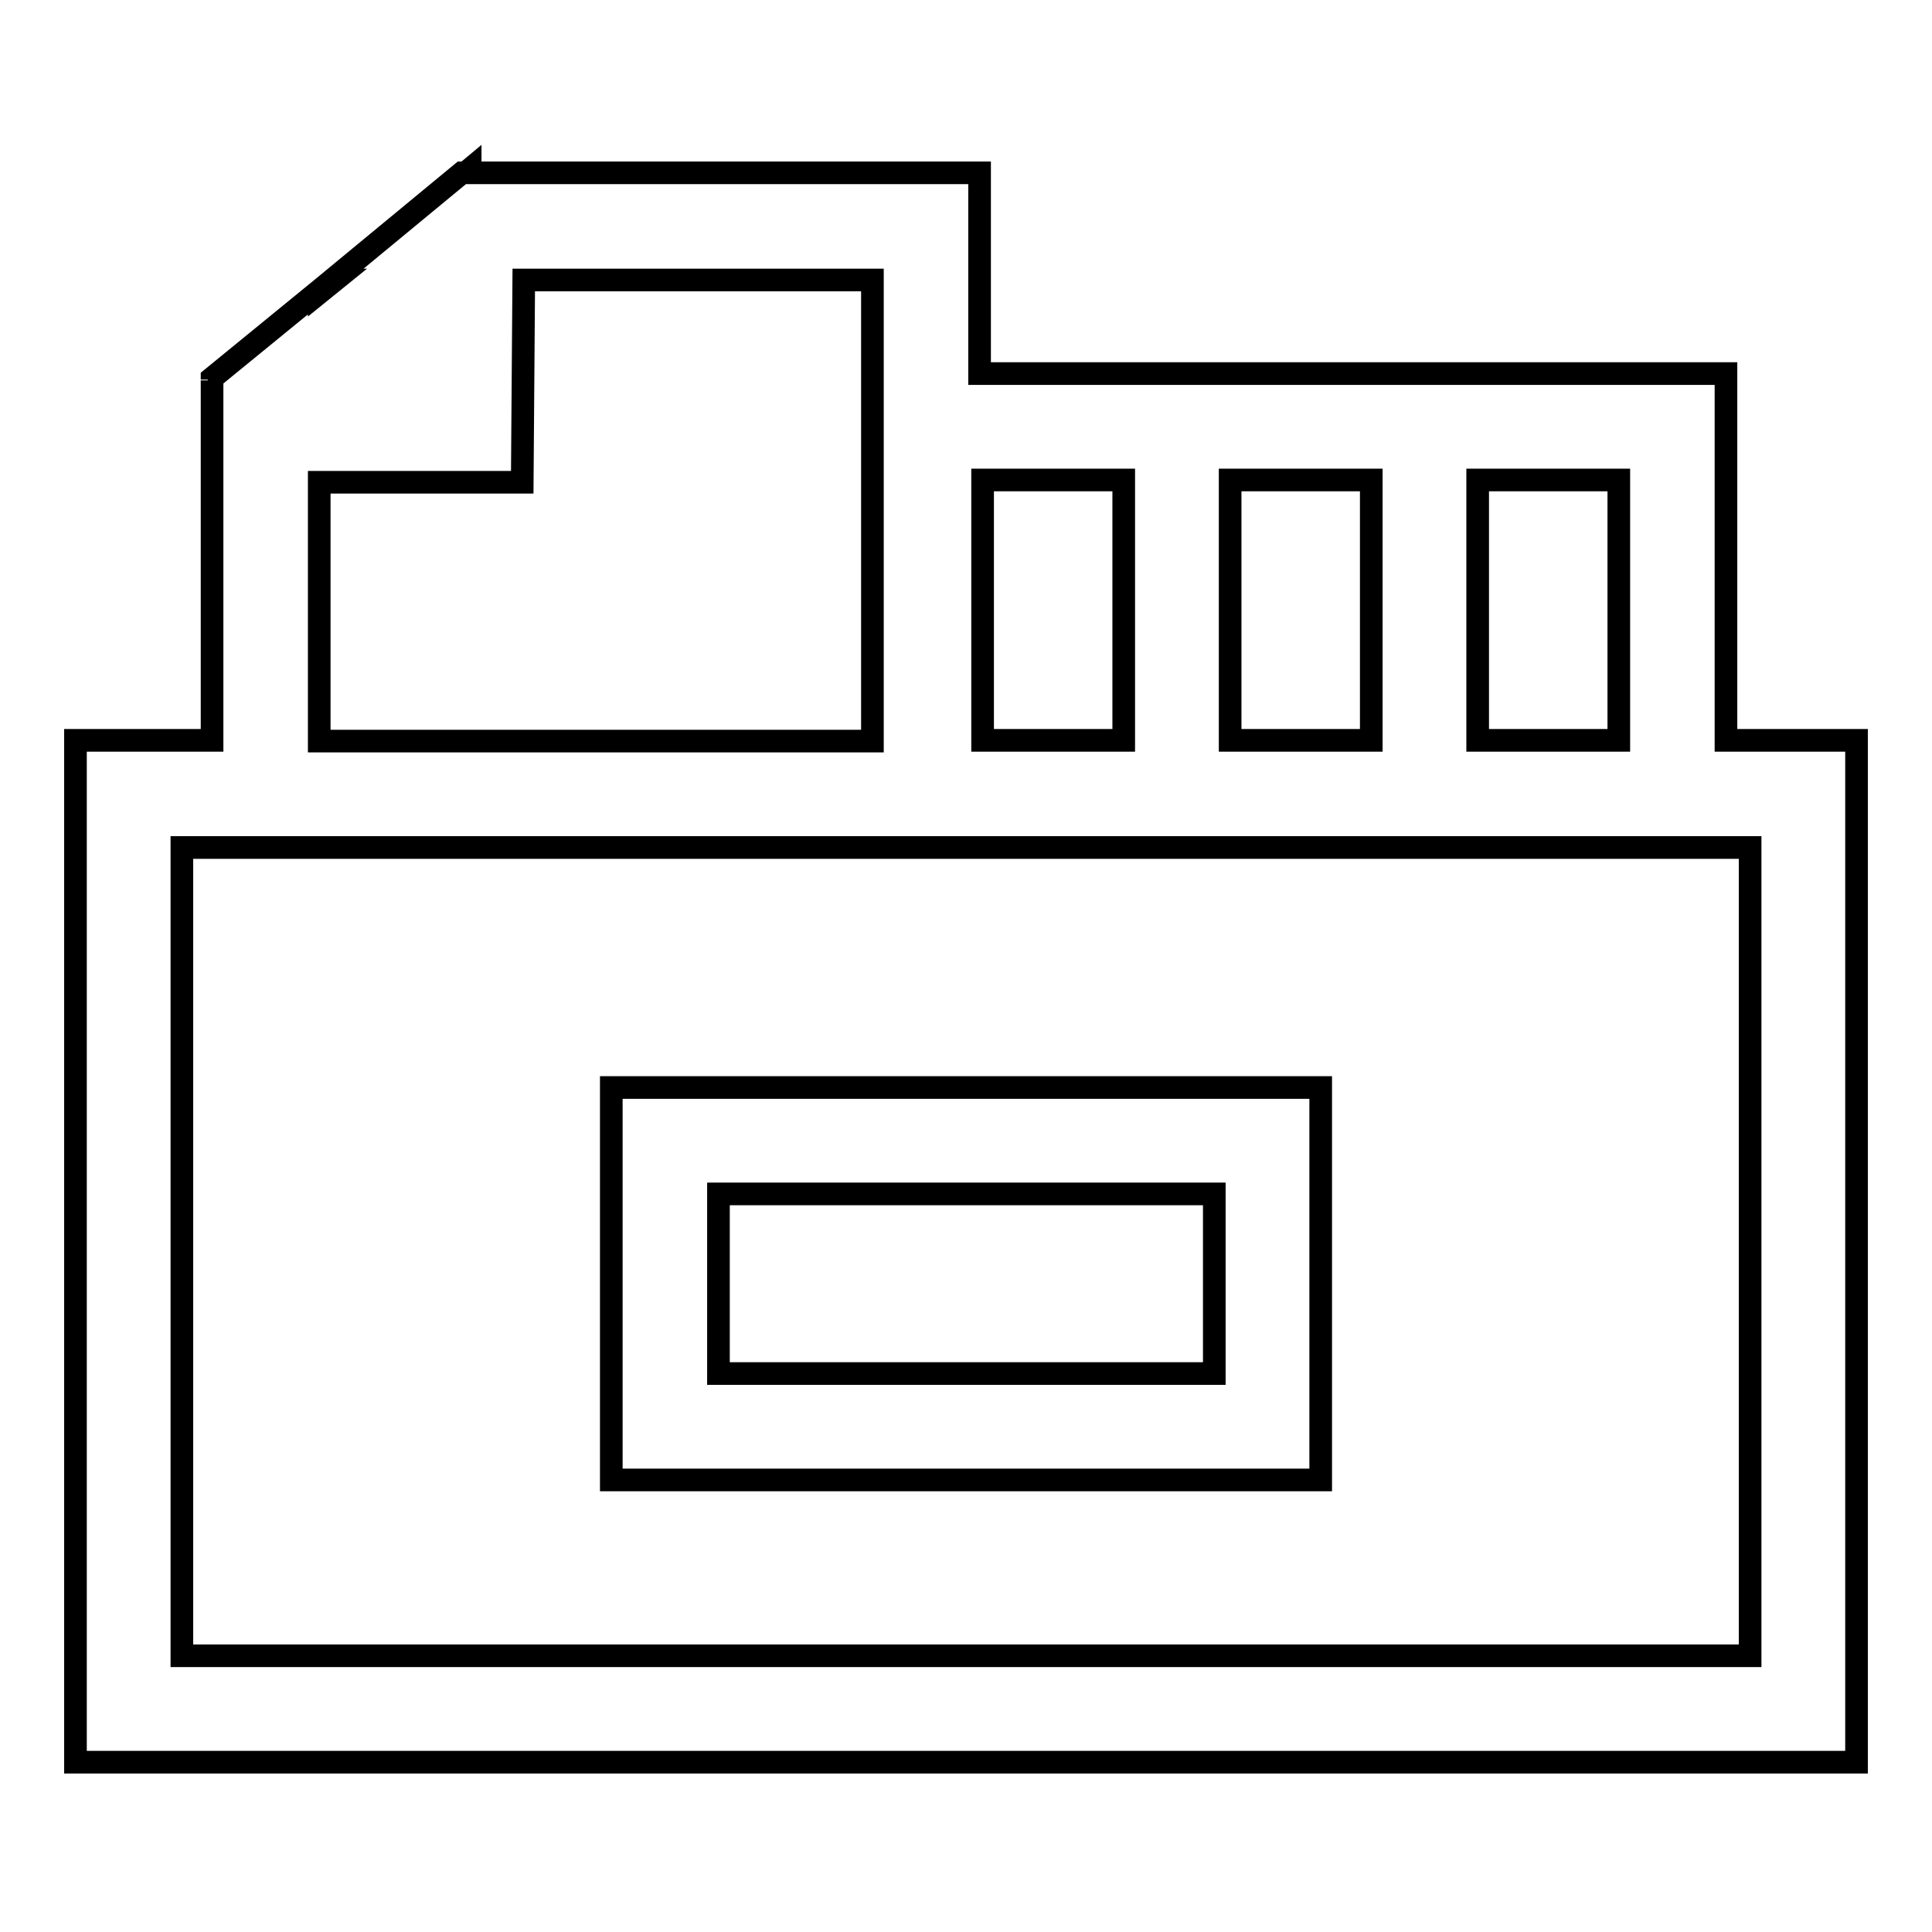
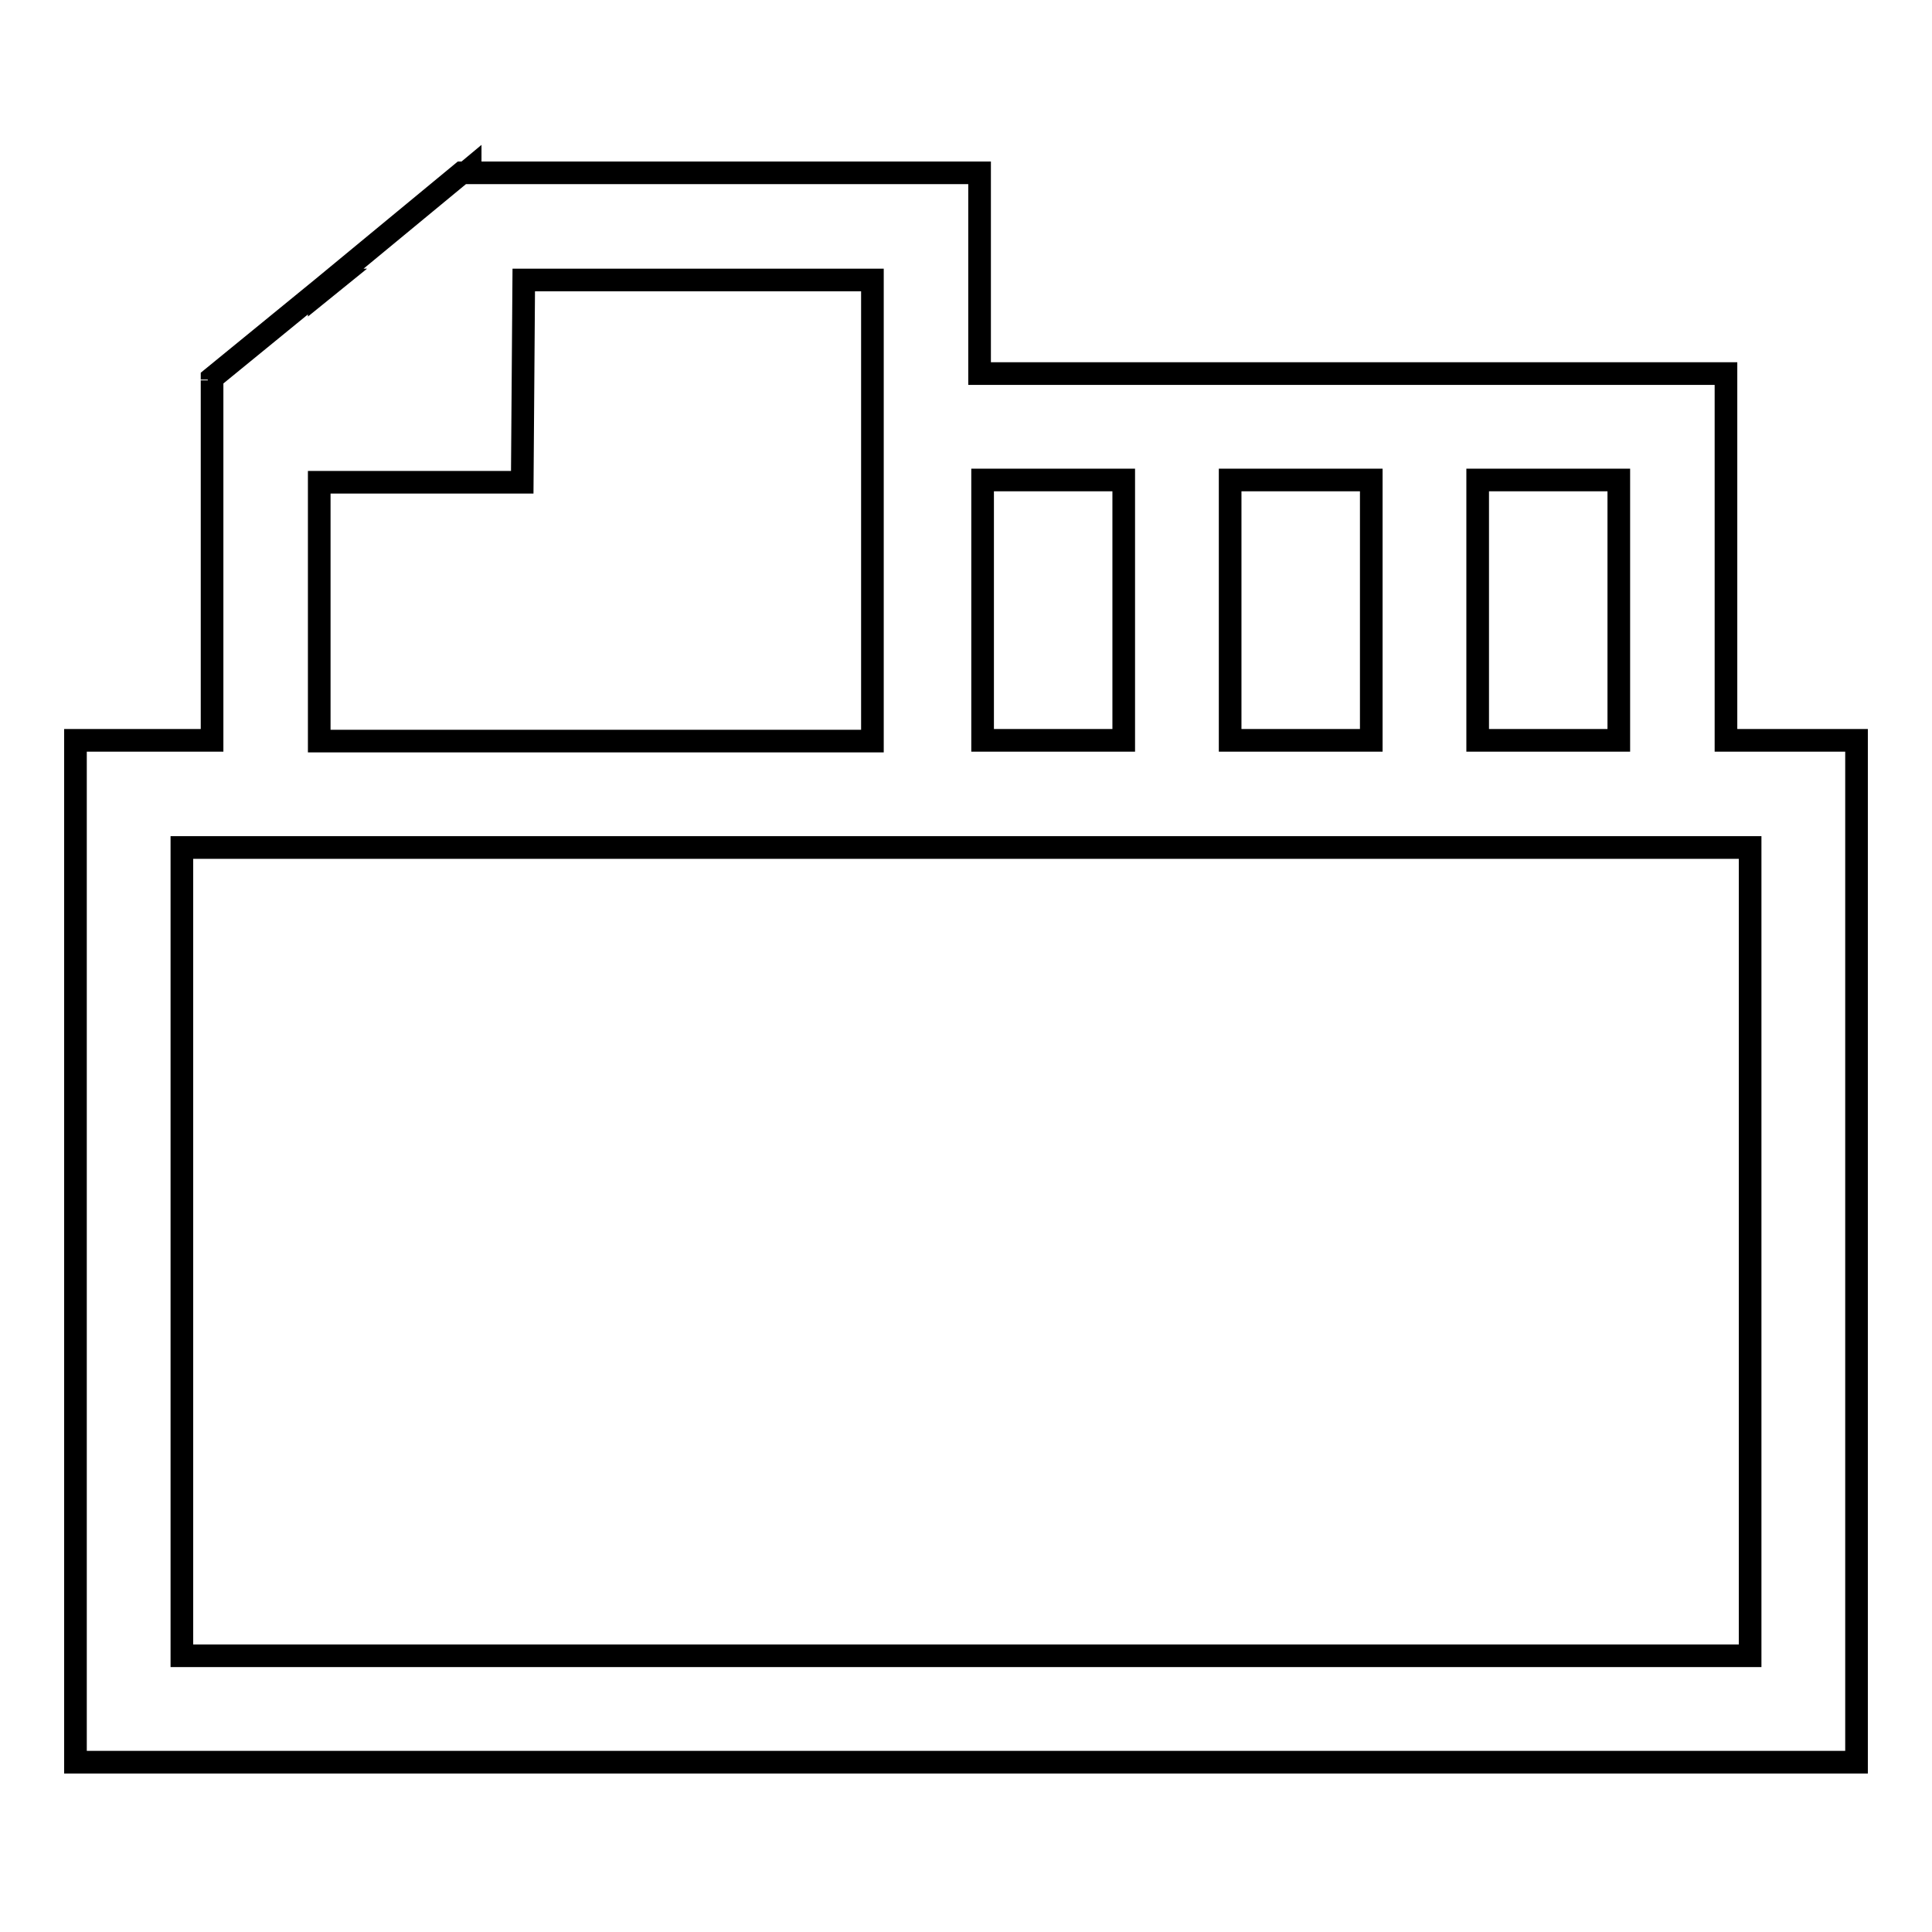
<svg xmlns="http://www.w3.org/2000/svg" version="1.1" x="0px" y="0px" viewBox="0 0 256 256" enable-background="new 0 0 256 256" xml:space="preserve">
  <g>
    <g>
      <path stroke-width="3" fill-opacity="0" stroke="#000000" d="M228.7,98.1V49.5h-32.8h-14.1H163h-14.1h-19.1V22.9H62.3v-0.5l-0.6,0.5h-0.5L44,37.1h0.4l-2.1,1.7v-0.3L28.1,50.1v0.2l-0.2,0.1h0.2v47.7H10v135.4h236V112.3V98.1H228.7z M214.5,63.6v34.5h-18.7V63.6H214.5z M181.7,63.6v34.5H163V63.6H181.7z M148.9,63.6v34.5h-18.7V63.6H148.9z M42.3,63.9l26.9,0l0.2-26.8h46.2v61.1H42.3V63.9z M231.9,112.6v106.8H24.1V112.3h3.4h0.6h200.6h3.2L231.9,112.6L231.9,112.6z" />
-       <path stroke-width="3" fill-opacity="0" stroke="#000000" d="M81,196.1h94v-52H81V196.1z M95.2,158.2h65.7V182H95.2V158.2z" />
    </g>
  </g>
</svg>